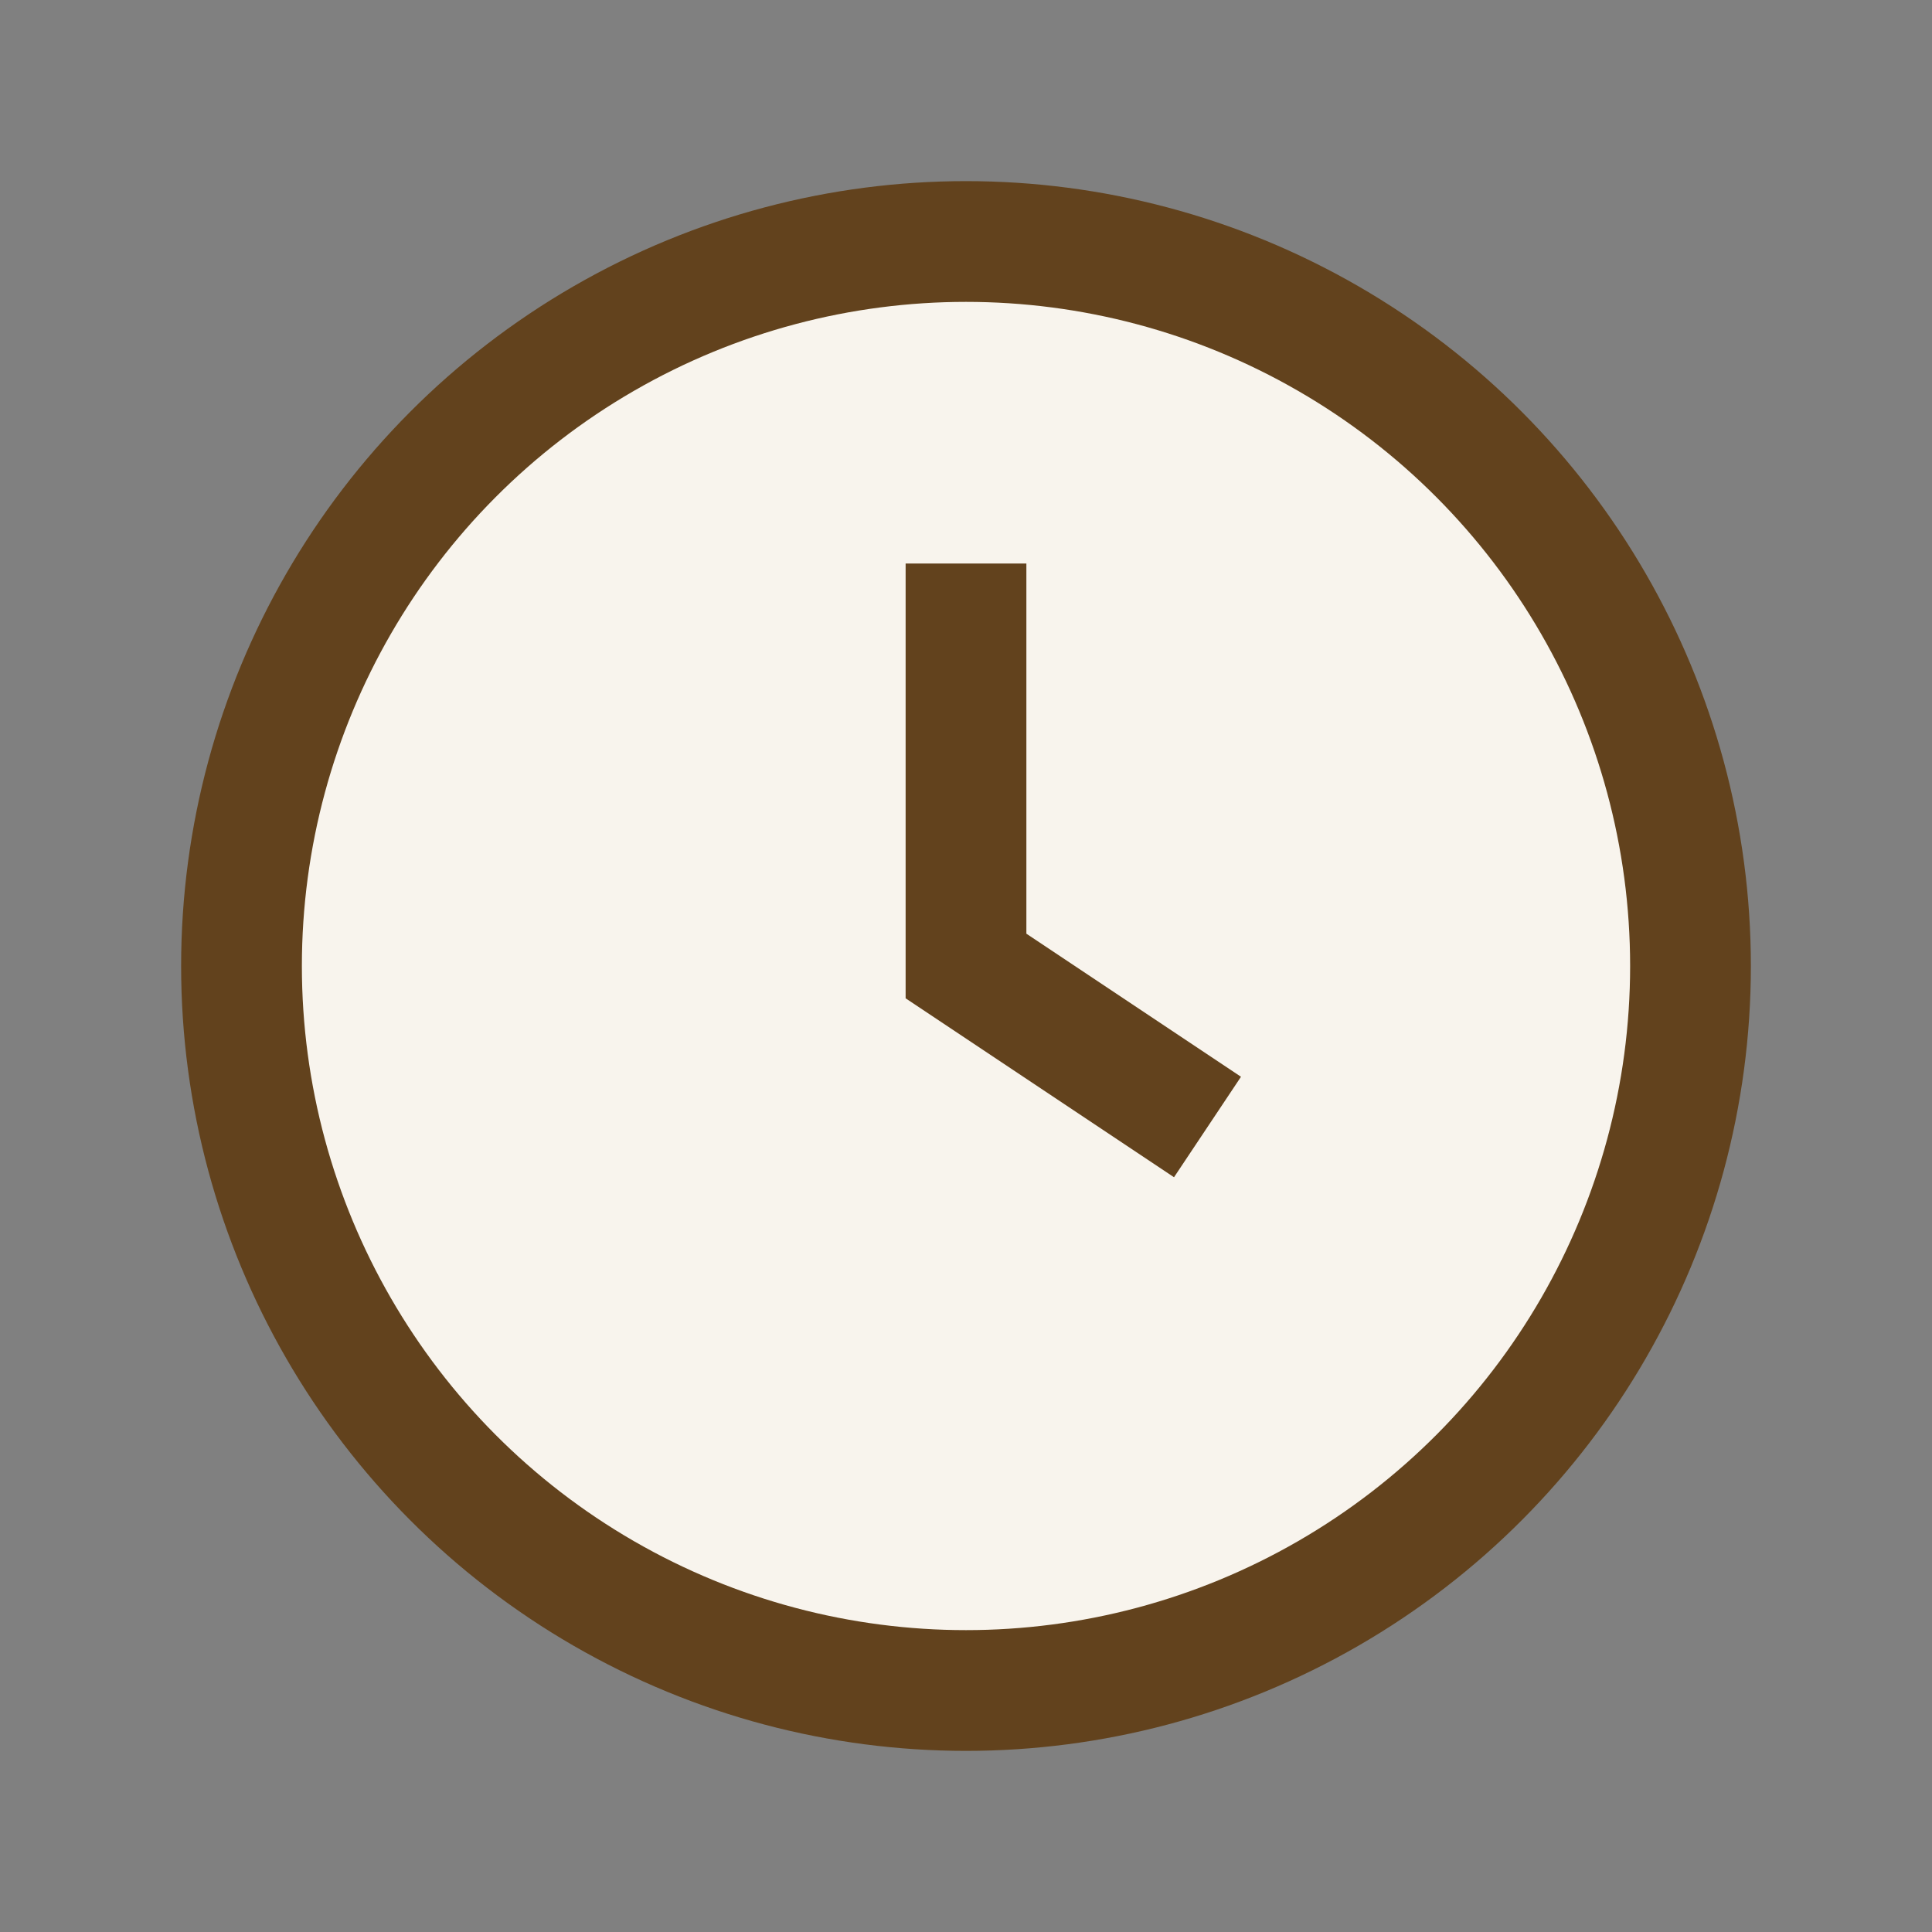
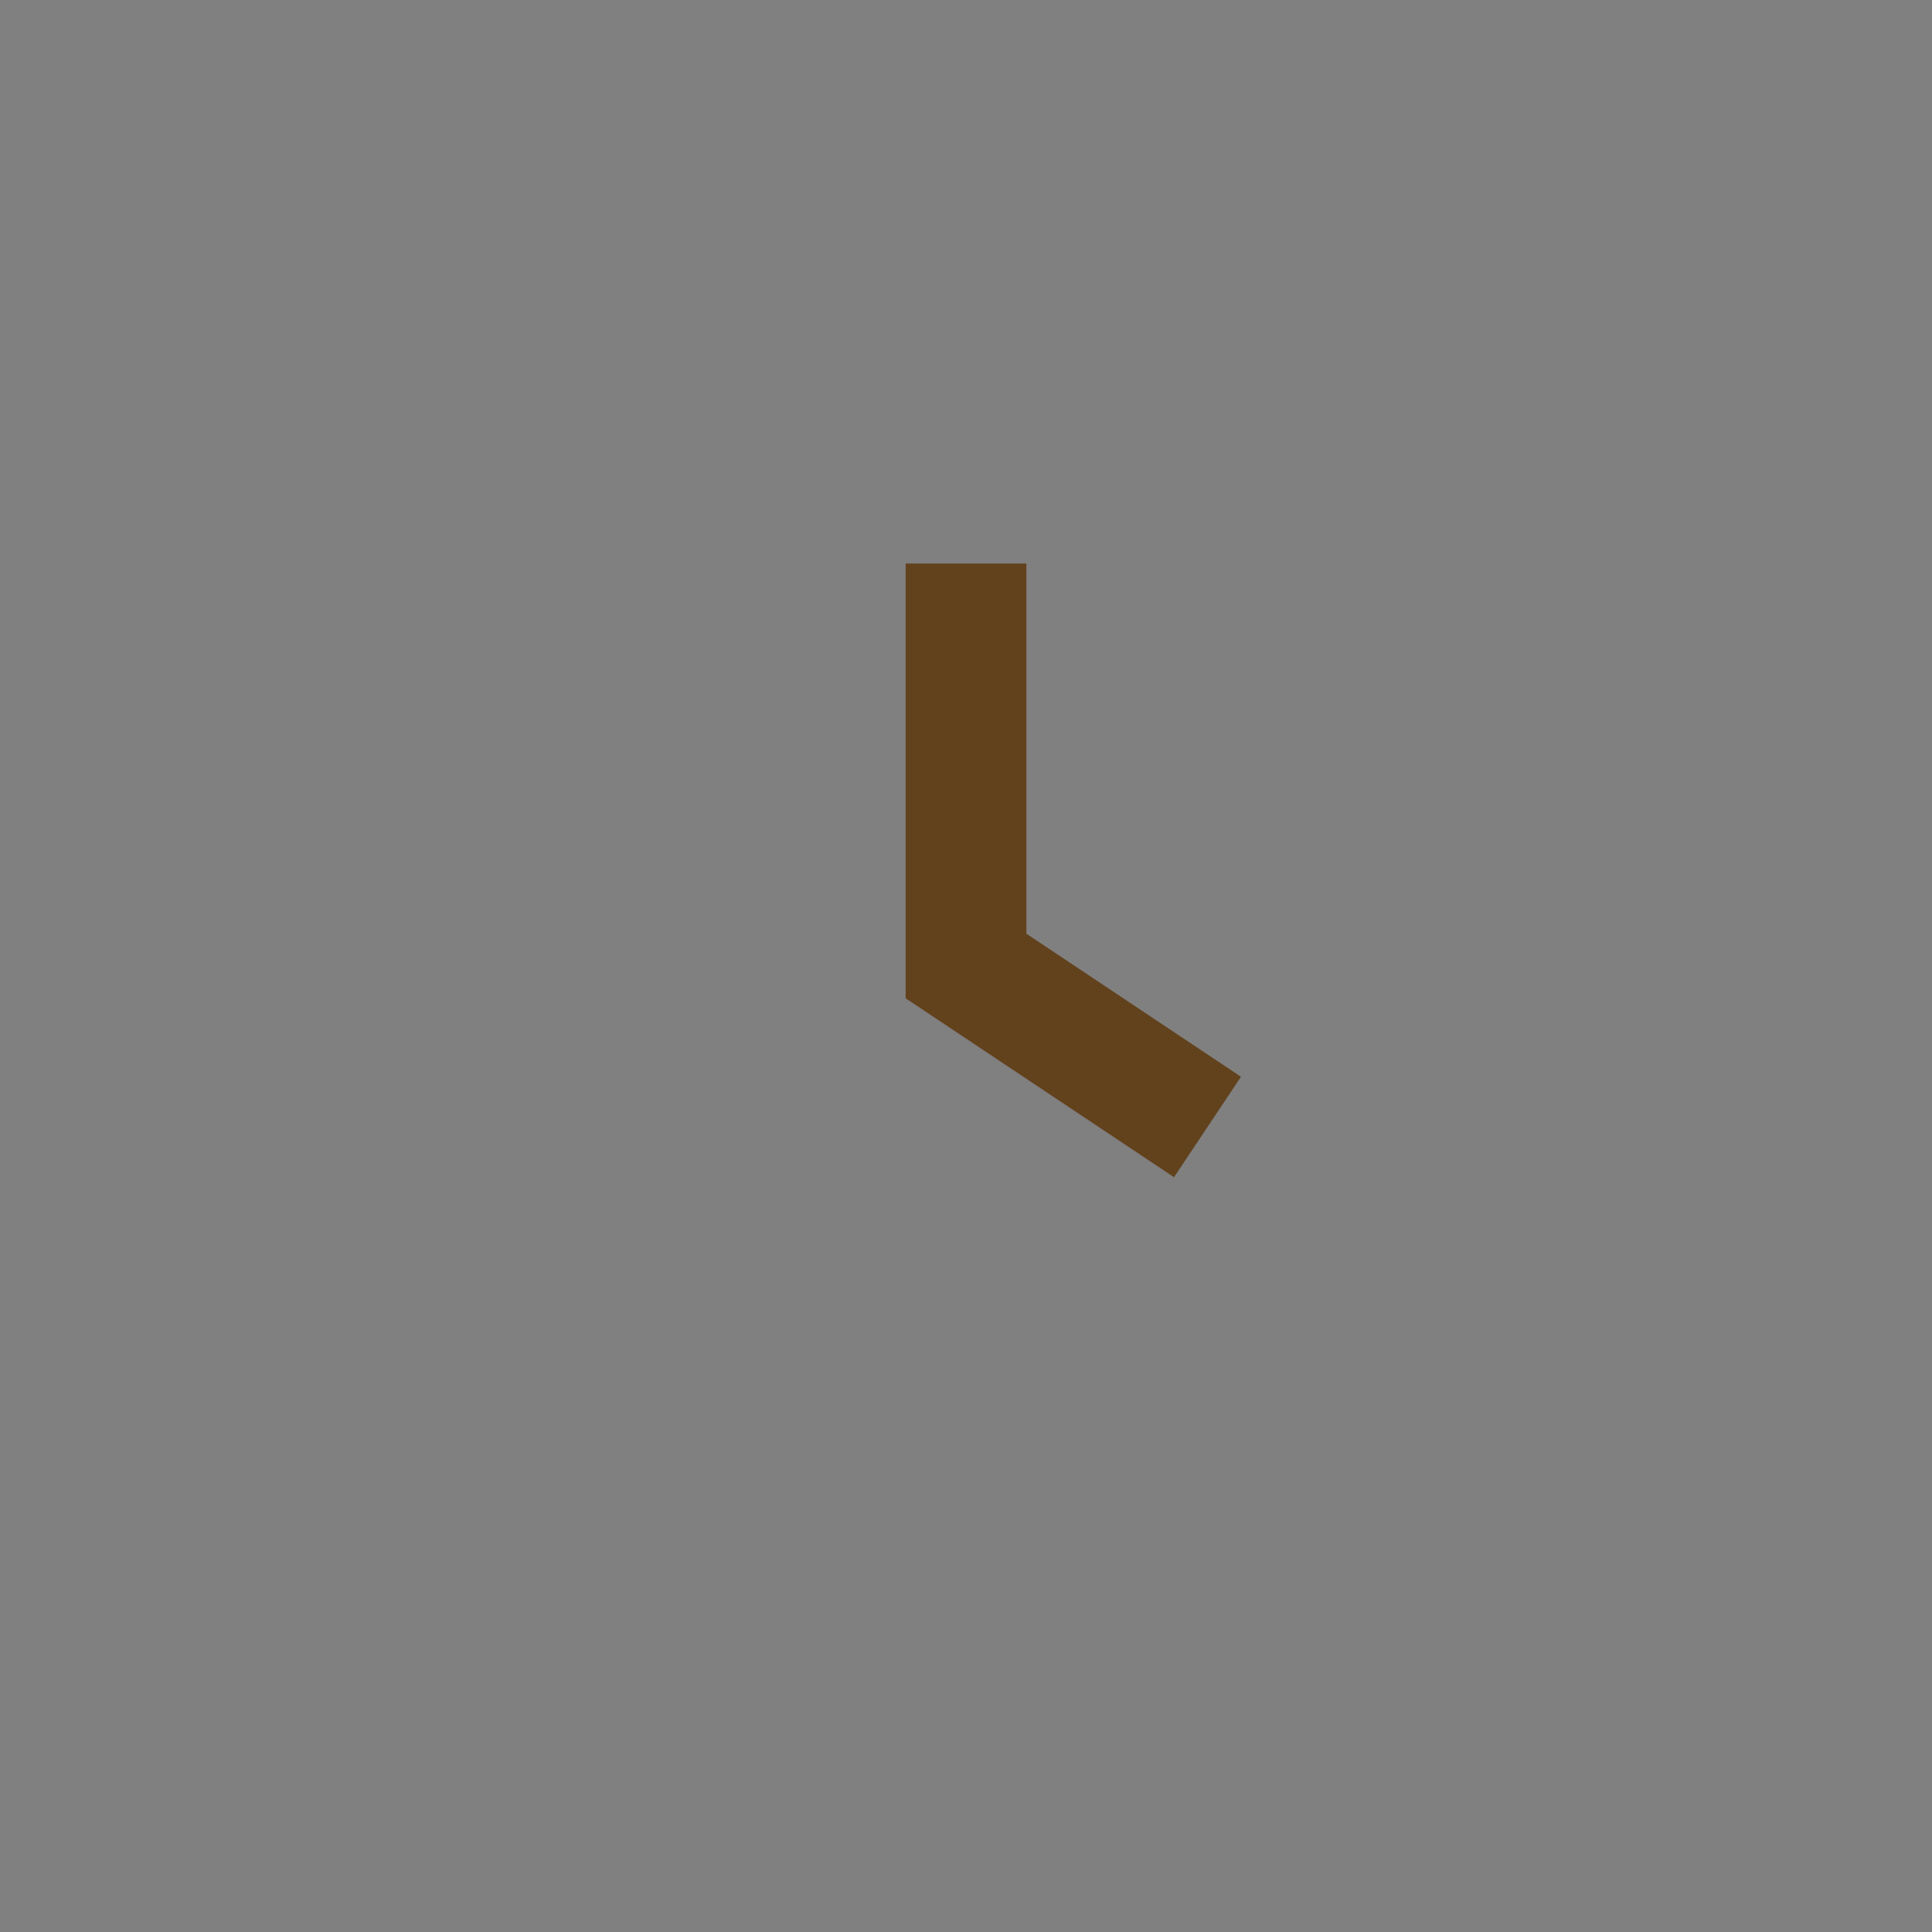
<svg xmlns="http://www.w3.org/2000/svg" viewBox="0 0 24 24" width="24" height="24">
  <rect x="0" y="0" width="24" height="24" fill="#808080" stroke="none" />
-   <circle cx="12" cy="12" r="9" fill="#F8F4ED" stroke="#62421D" stroke-width="1.5" />
  <path d="M12 7v5l3 2" stroke="#62421D" stroke-width="1.5" fill="none" />
</svg>